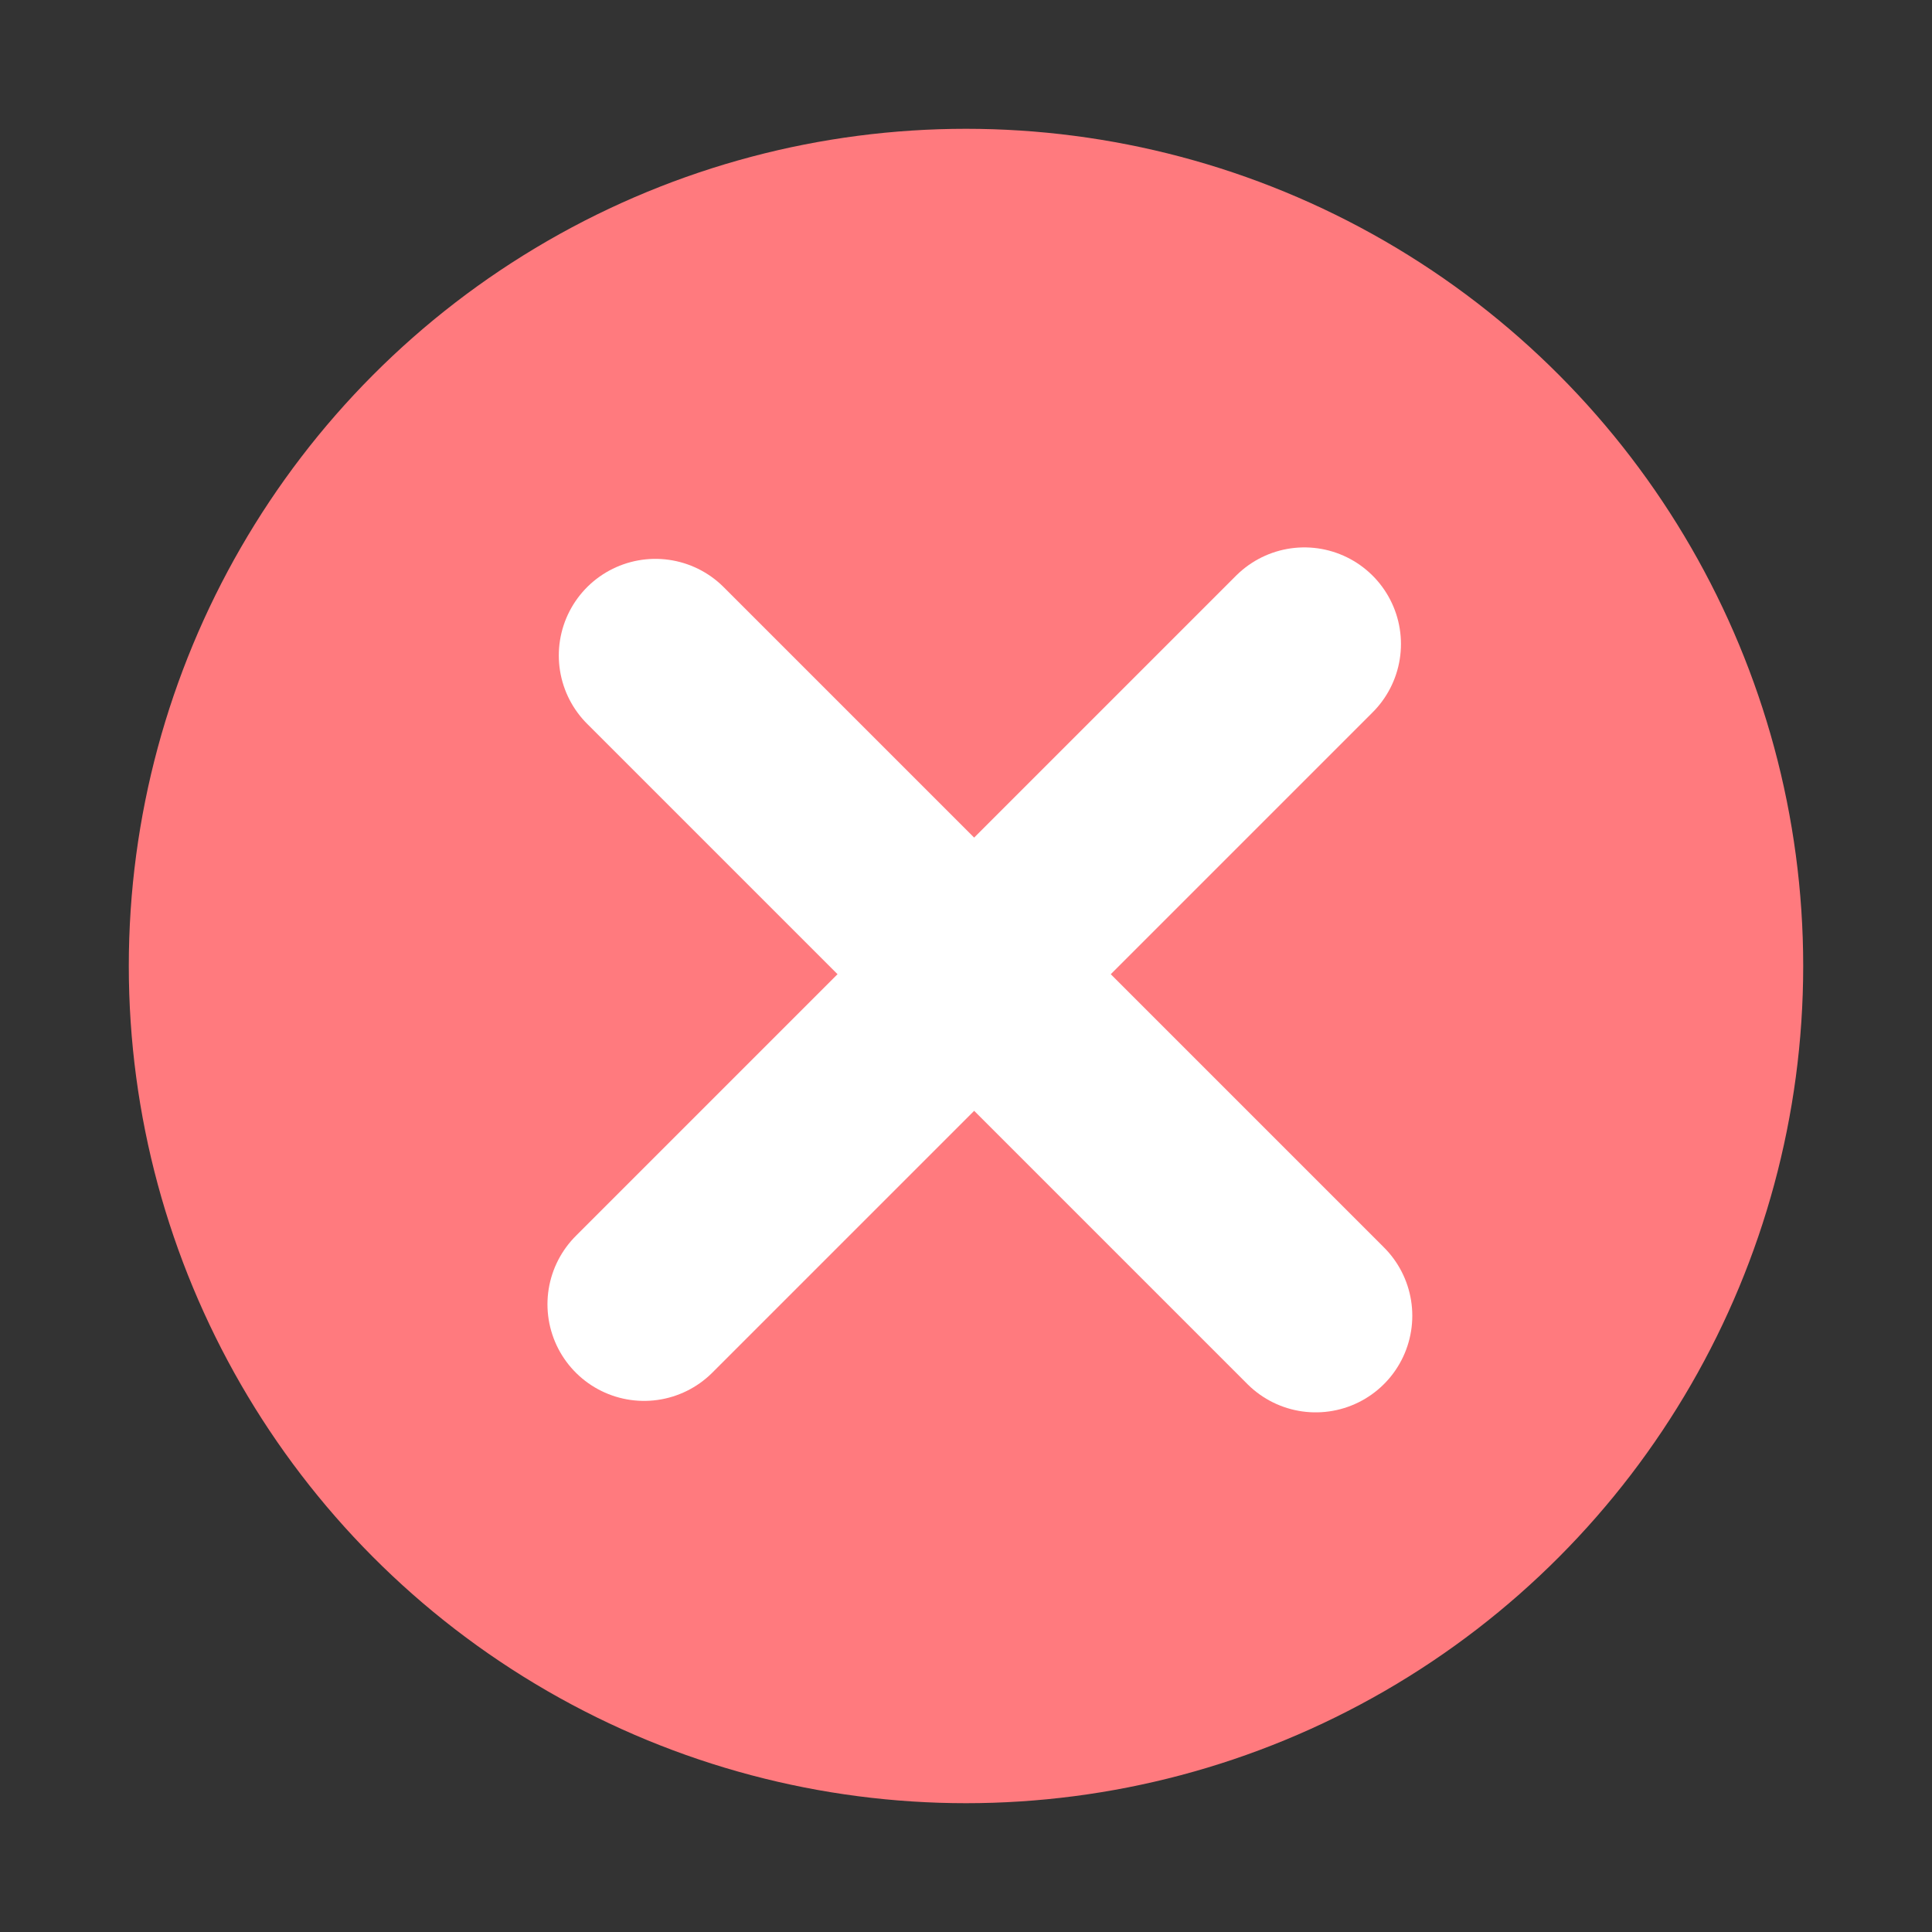
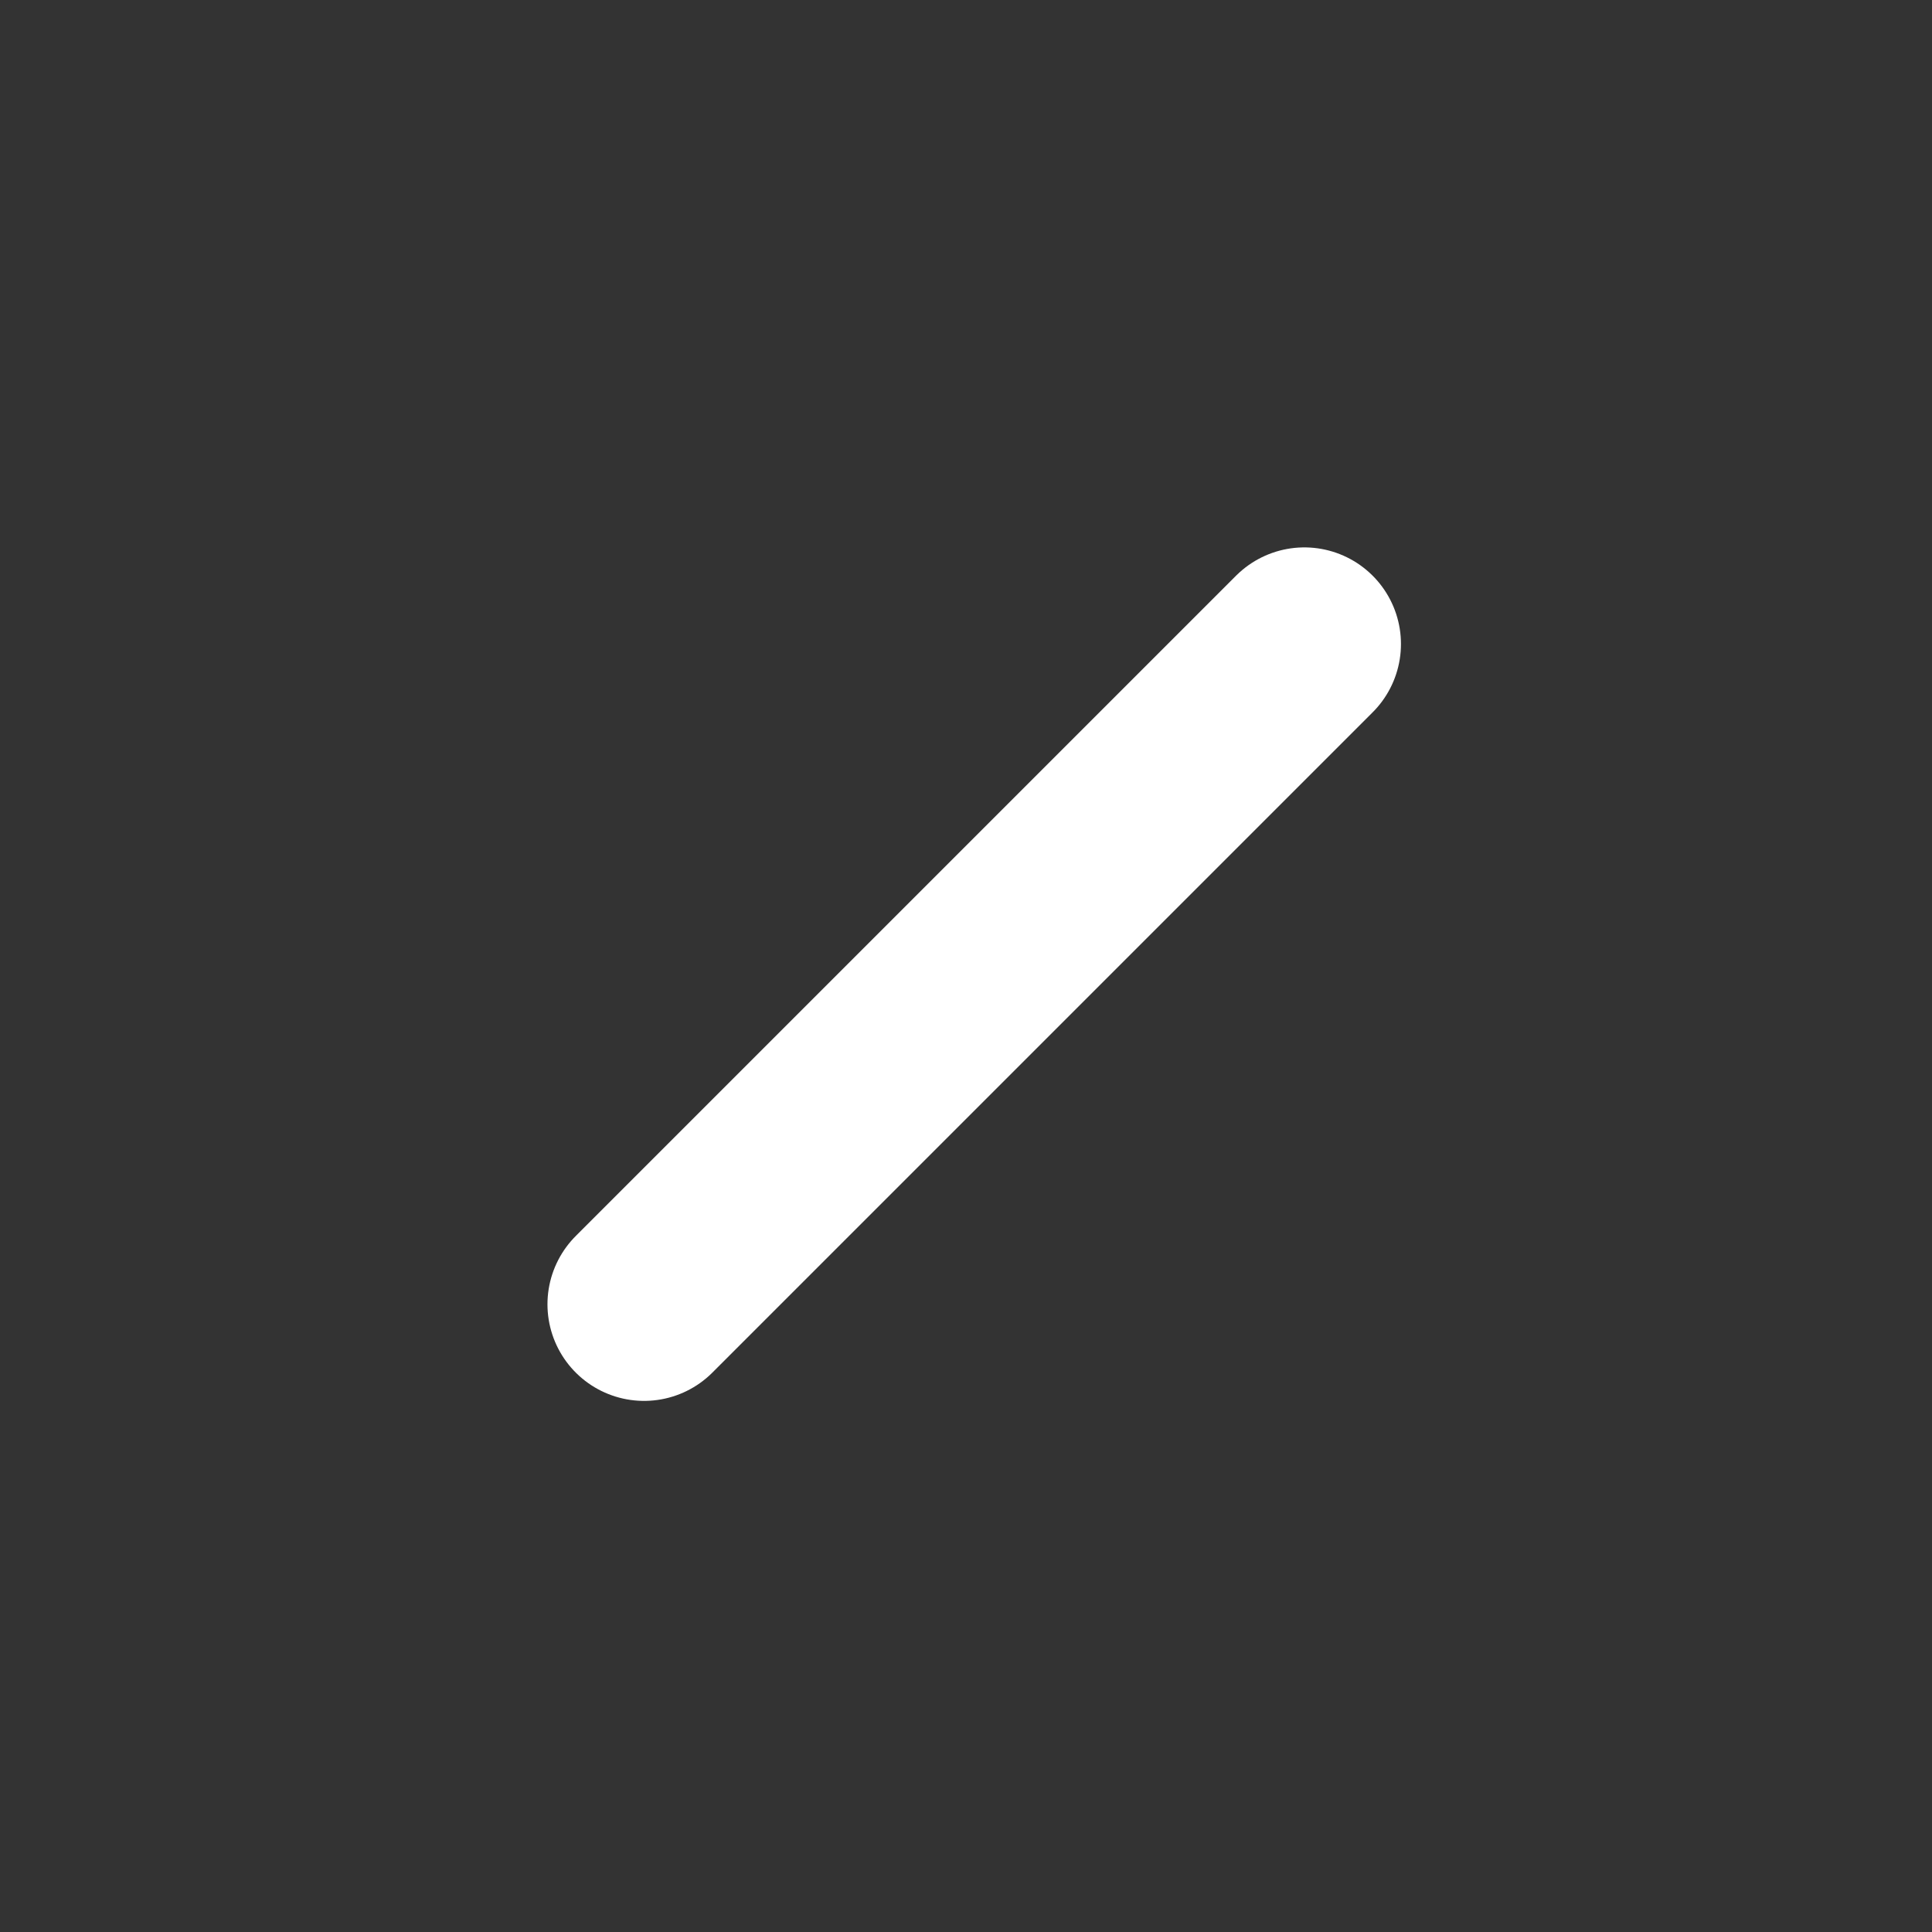
<svg xmlns="http://www.w3.org/2000/svg" width="30" height="30" viewBox="0 0 30 30" fill="none">
  <rect x="0" y="0" width="30" height="30" fill="#333333" stroke="none" />
-   <circle cx="15" cy="15" r="13" fill="#FF7A7E" />
  <path d="M20.254 10L10.001 20.253" stroke="white" stroke-width="3" stroke-linecap="round" />
-   <path d="M20.43 20.431L10.177 10.178" stroke="white" stroke-width="3" stroke-linecap="round" />
</svg>